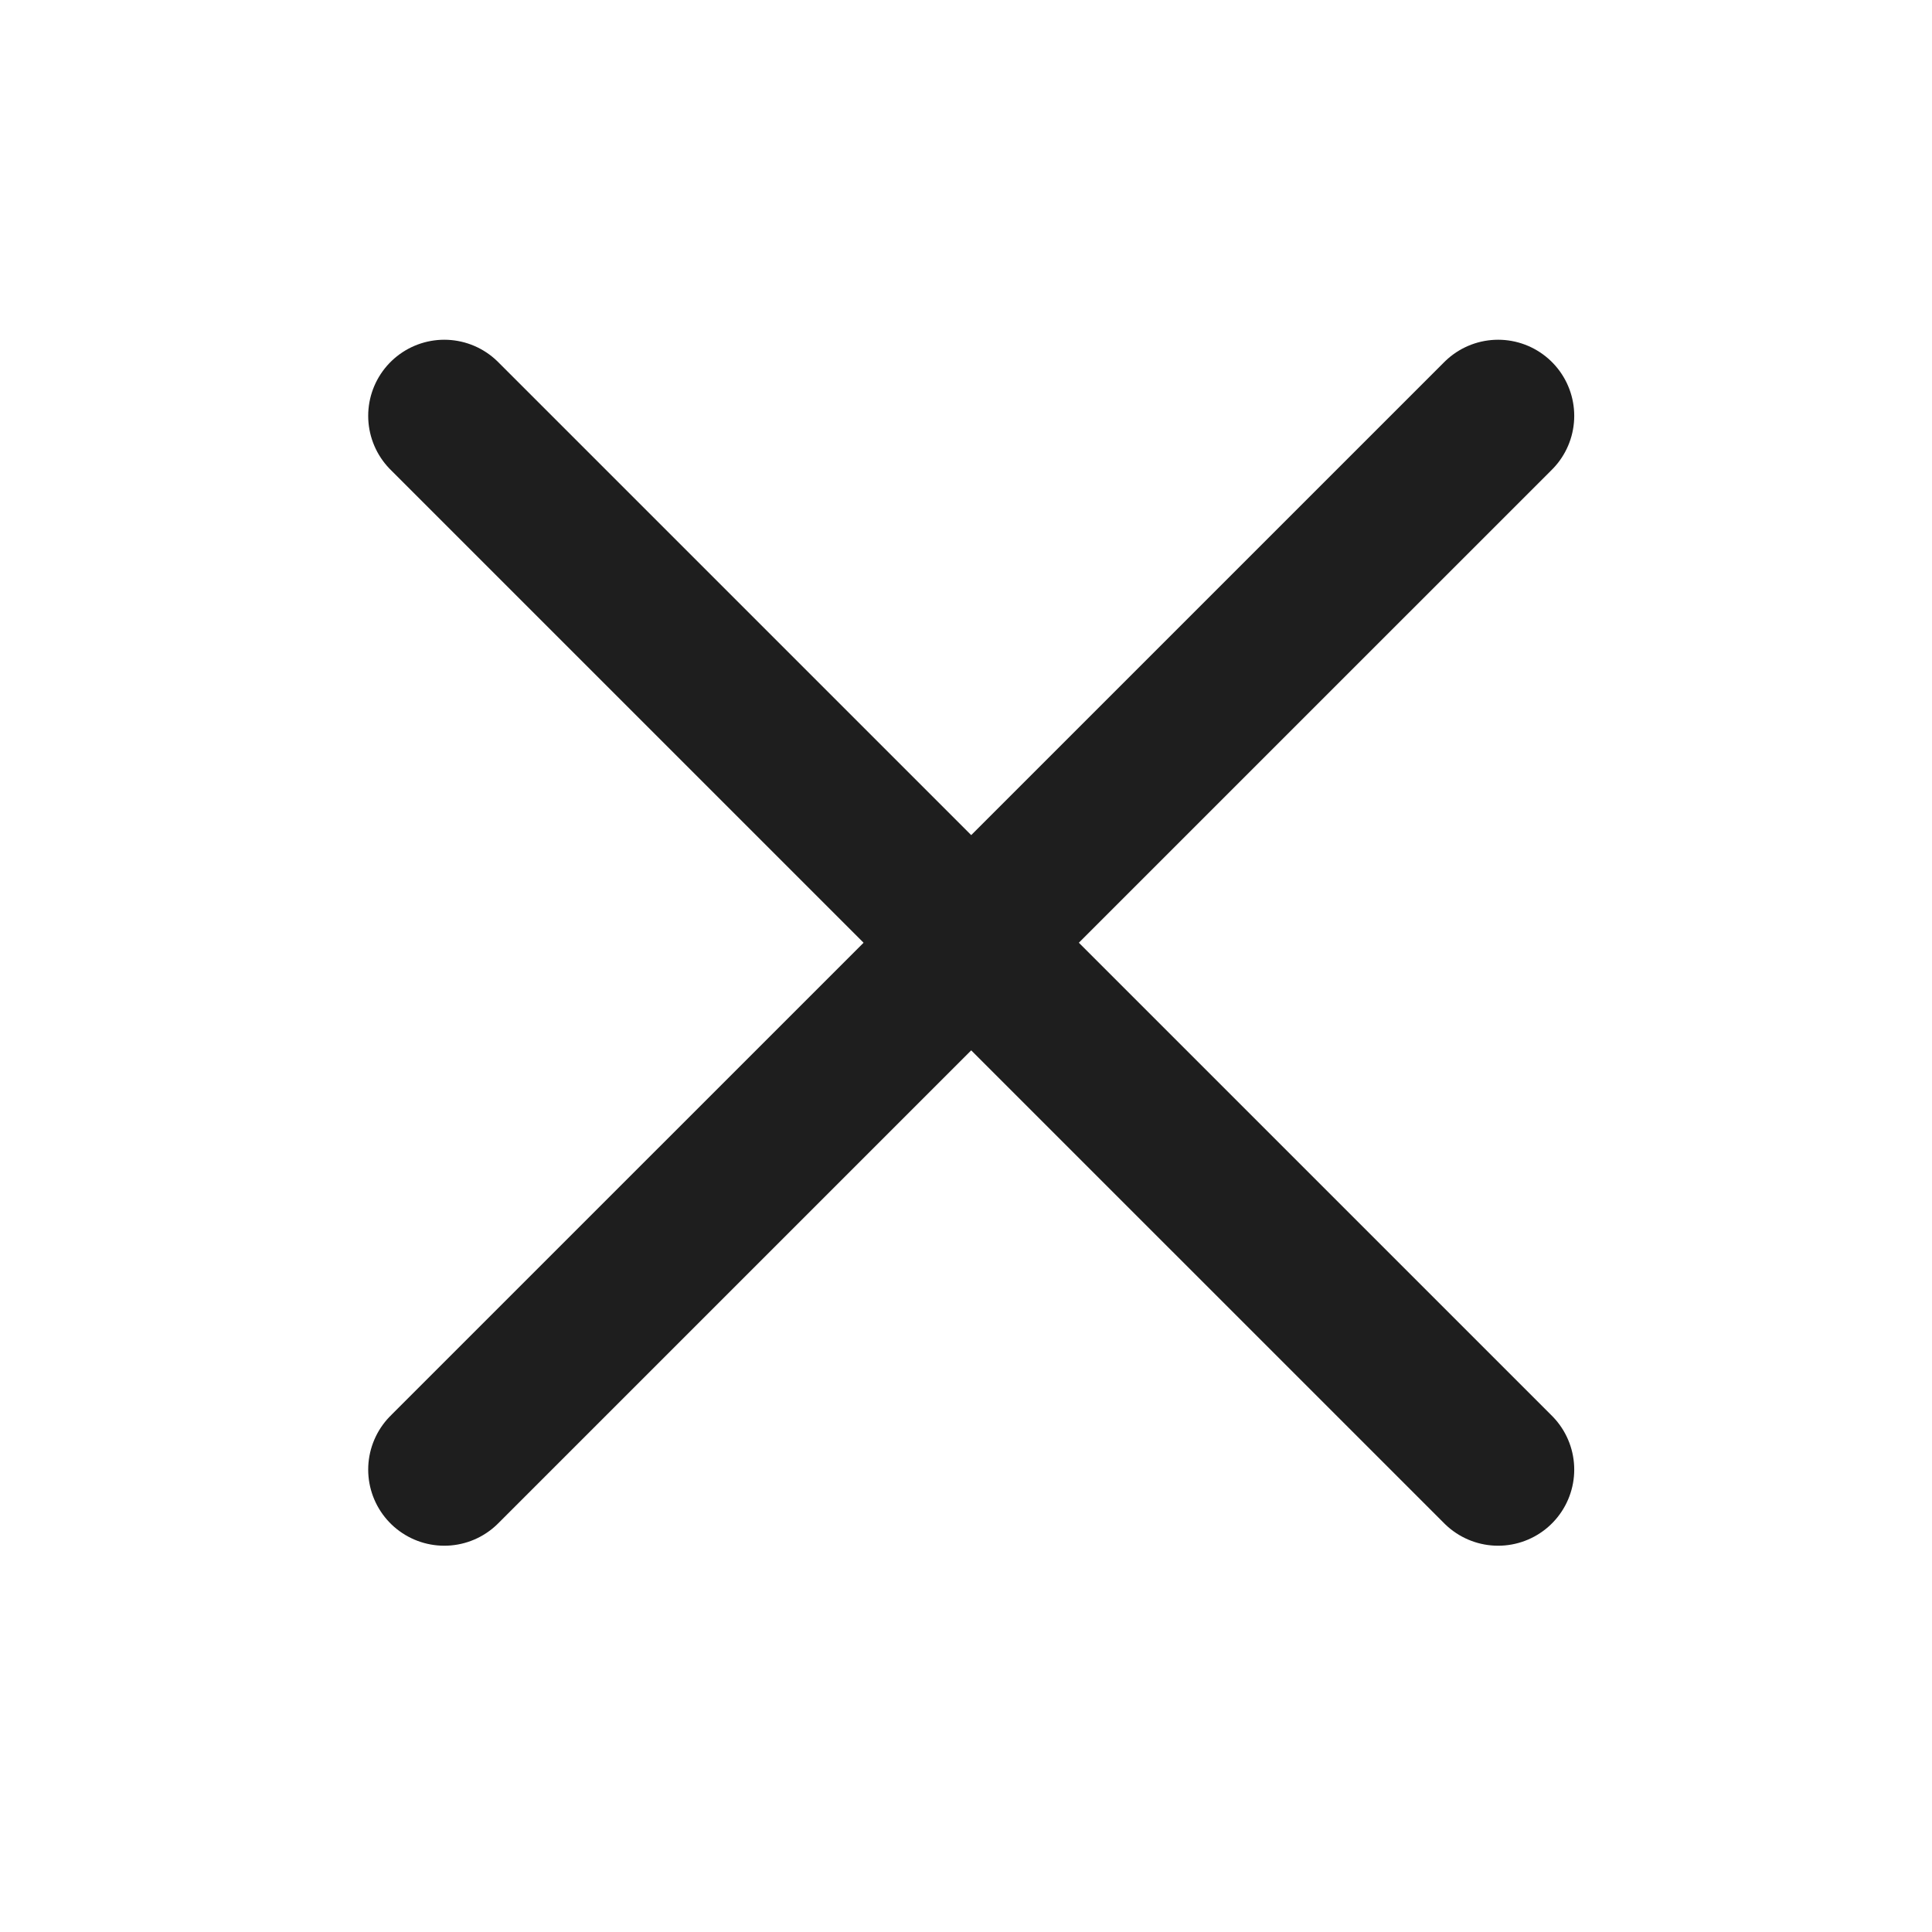
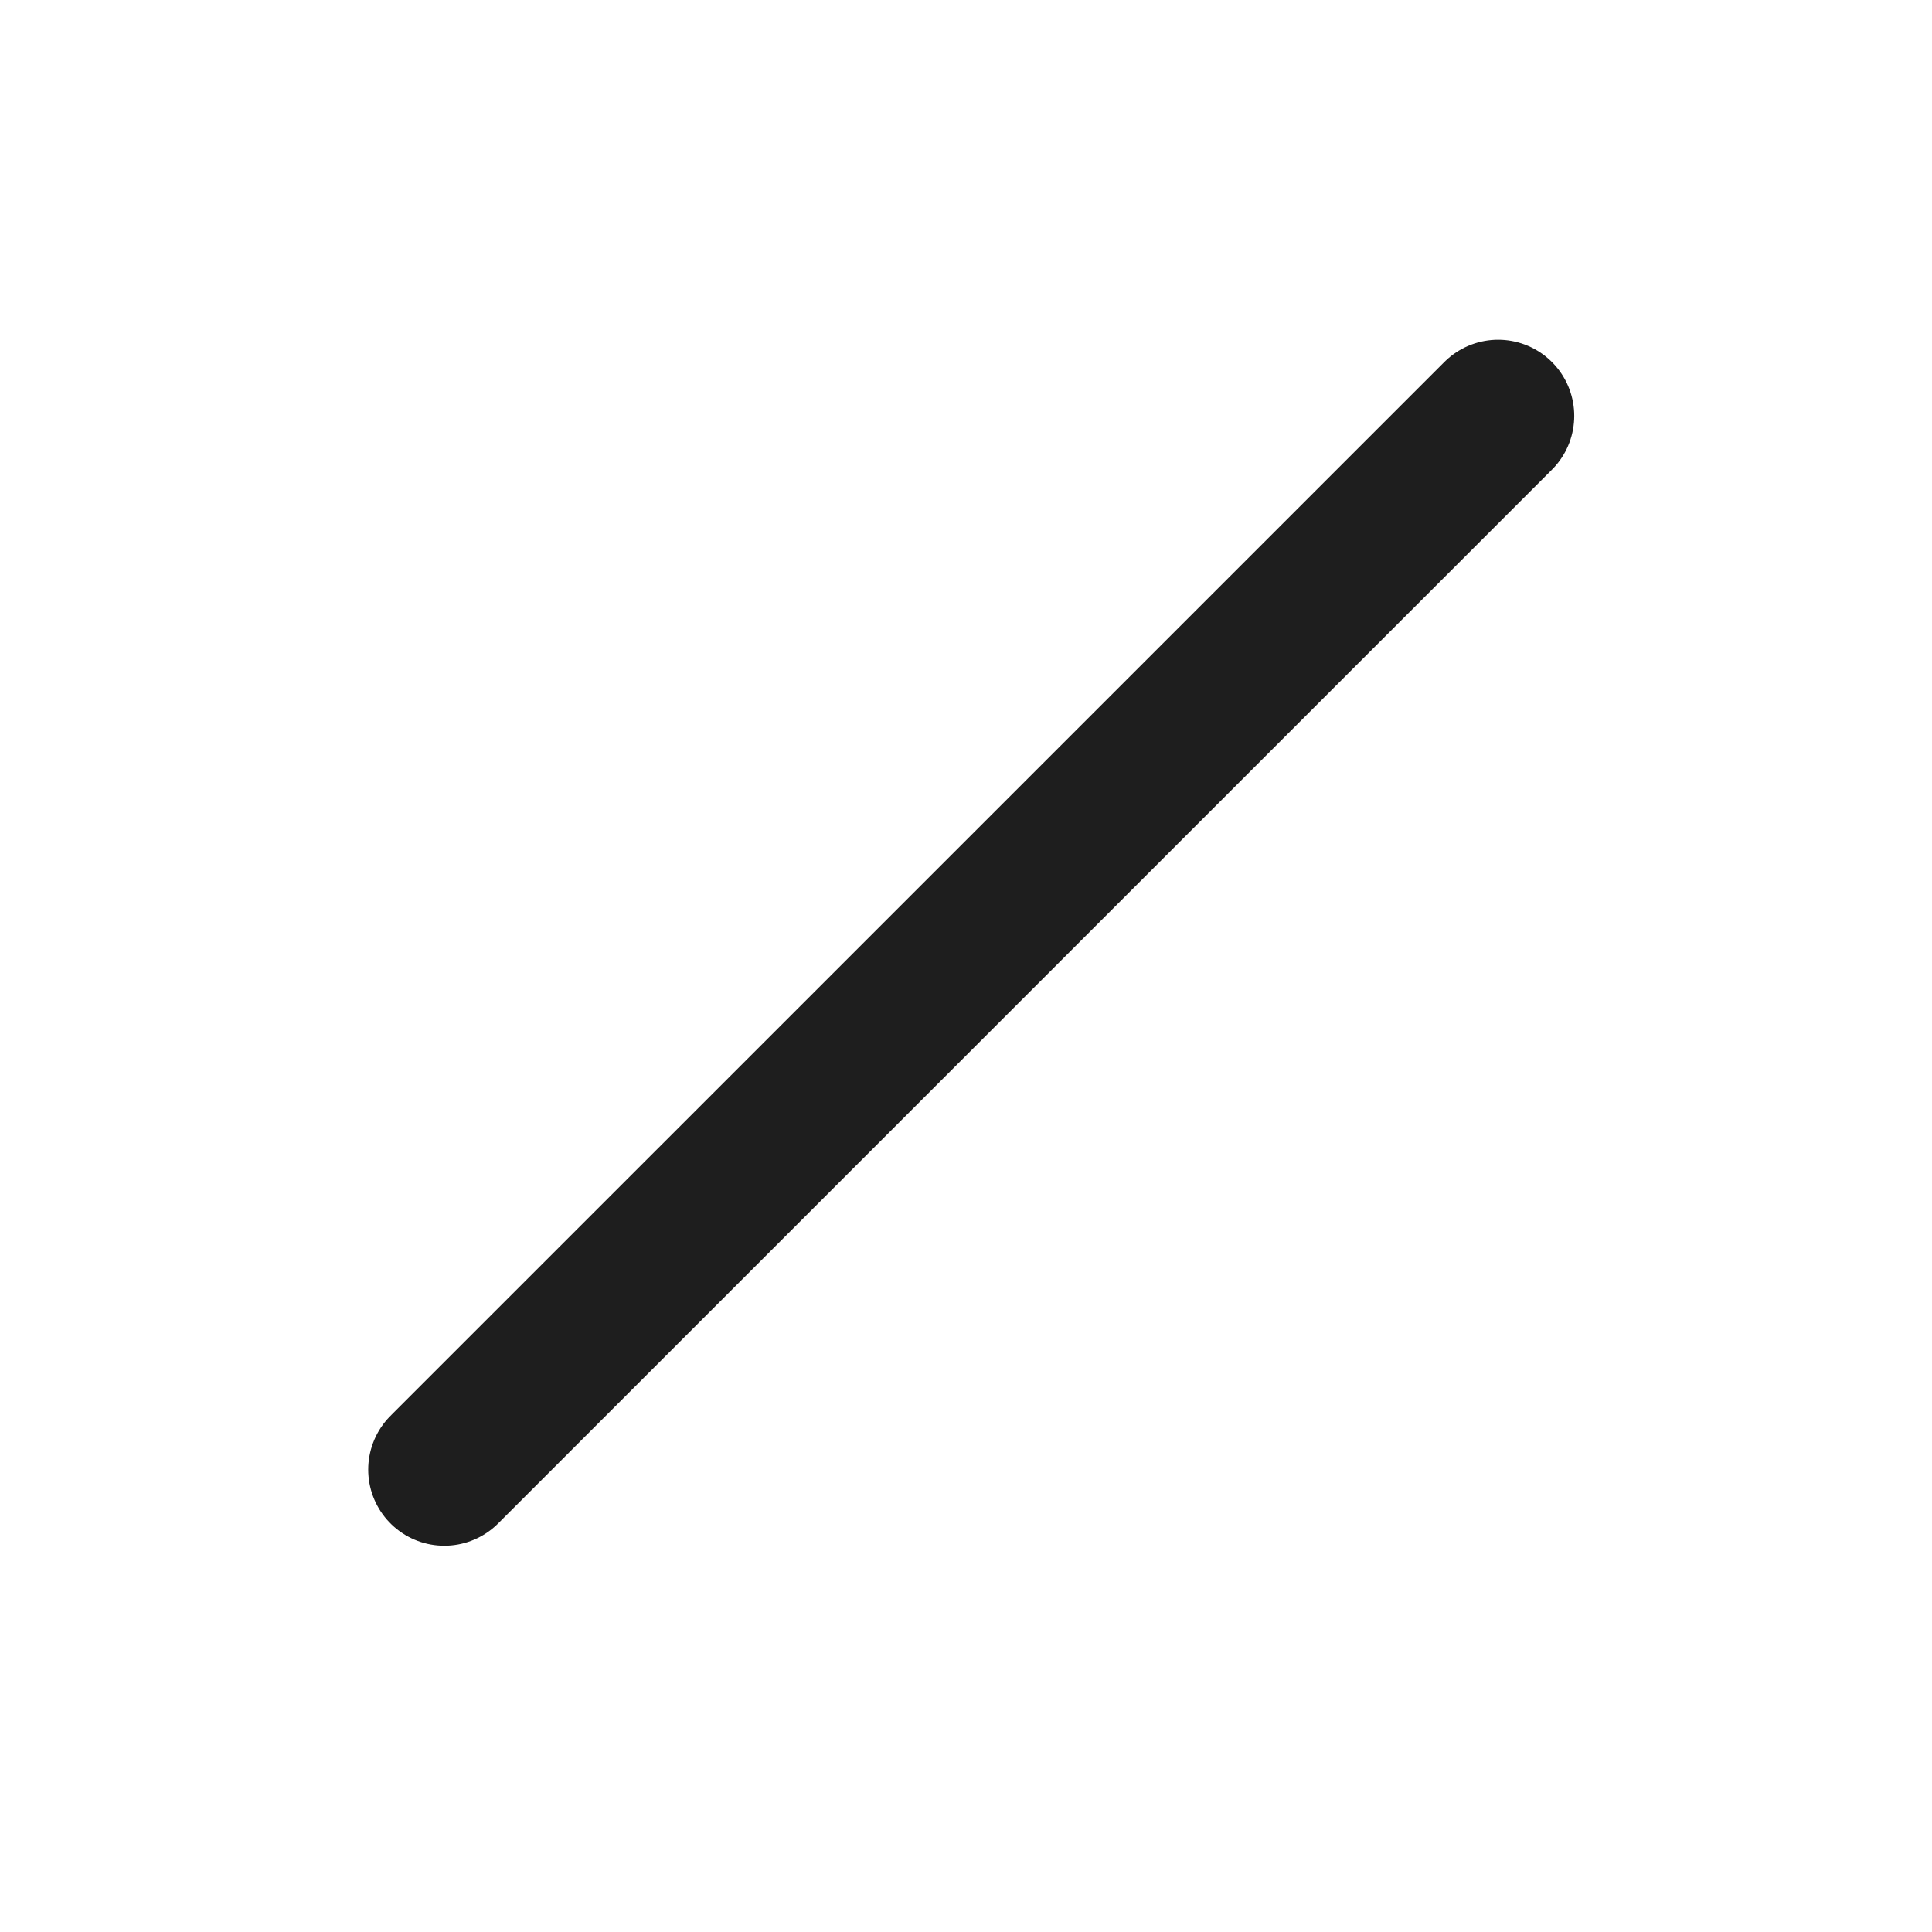
<svg xmlns="http://www.w3.org/2000/svg" width="33" height="33" viewBox="0 0 33 33" fill="none">
  <g clip-path="url(#clip0_30_33)">
    <path d="M25.589 7.103L7.589 25.102" stroke="#1E1E1E" stroke-width="2.6" stroke-linecap="round" stroke-linejoin="round" />
-     <path d="M25.589 25.102L7.589 7.103" stroke="#1E1E1E" stroke-width="2.6" stroke-linecap="round" stroke-linejoin="round" />
  </g>
  <defs>
    <clipPath id="clip0_30_33">
      <rect width="32" height="32" fill="white" transform="translate(0.589 0.103)" />
    </clipPath>
  </defs>
</svg>